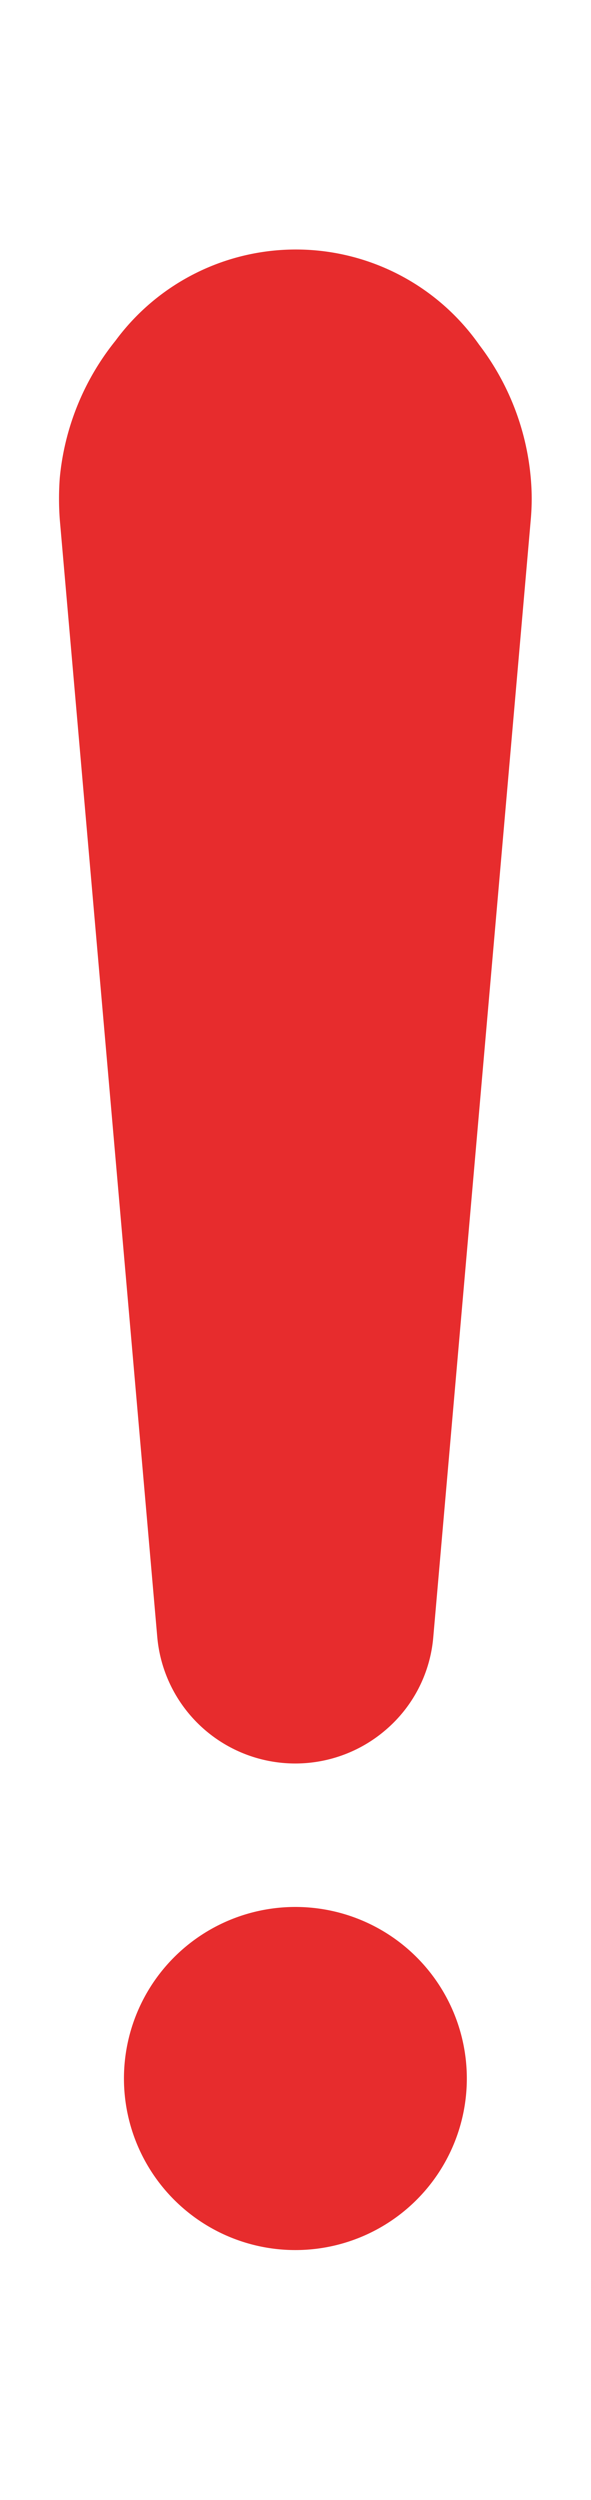
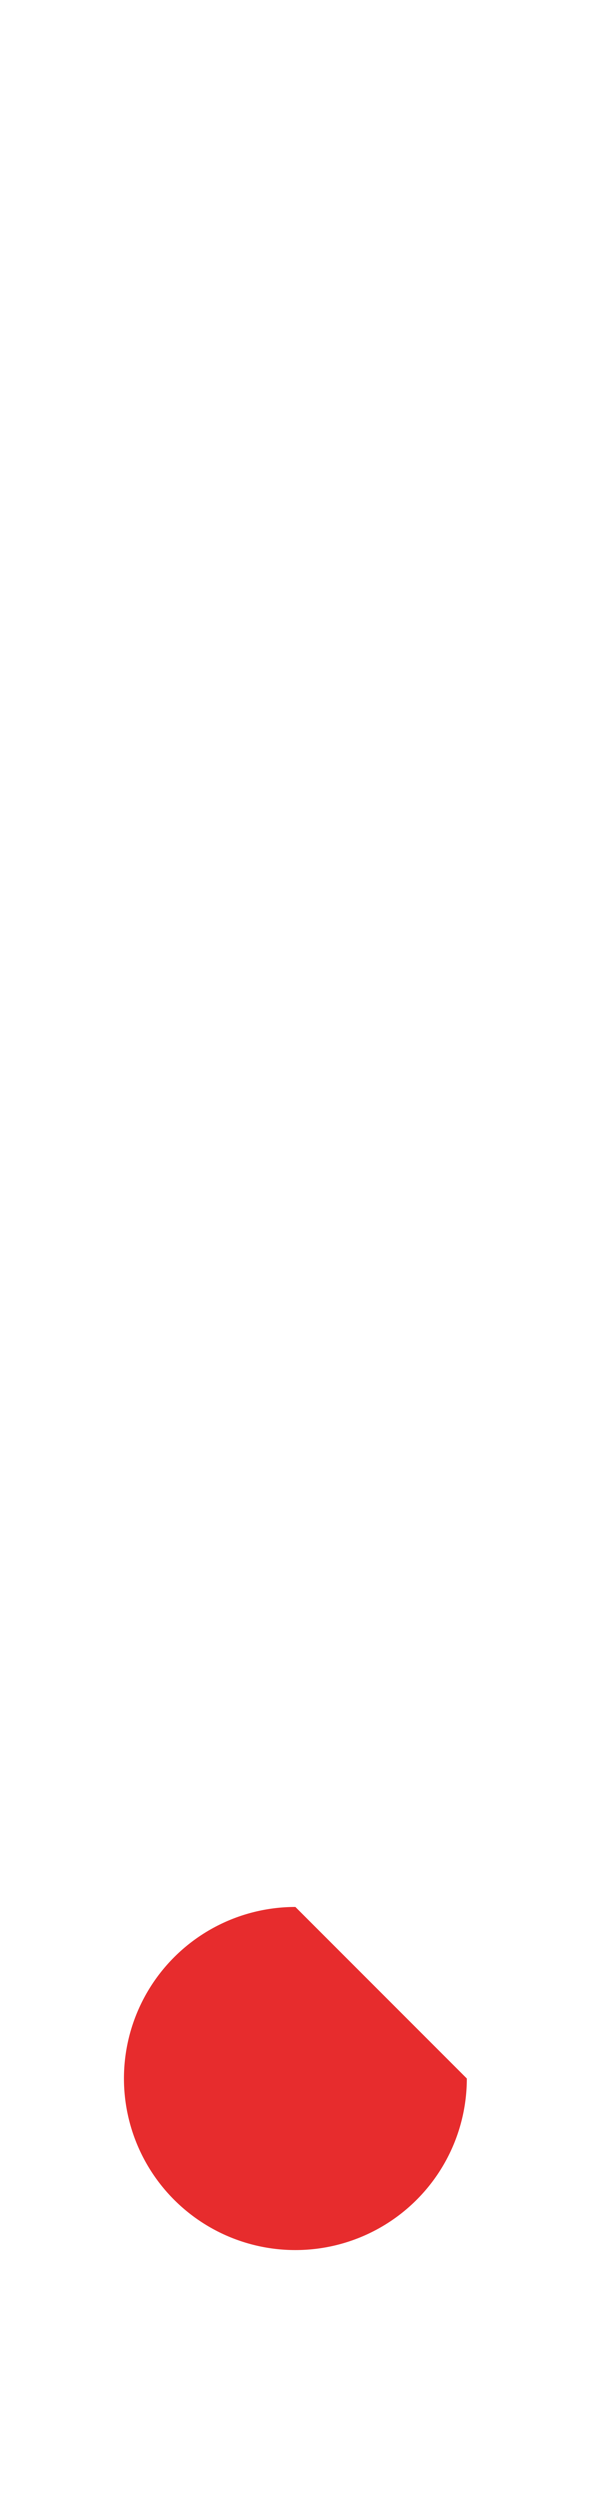
<svg xmlns="http://www.w3.org/2000/svg" viewBox="0 0 21.29 90" data-name="Layer 1" id="Layer_1" style="height: 100%; width: 100%; background: none; shape-rendering: auto;" width="172px" height="172px">
  <g class="ldl-scale" style="transform-origin: 50% 50%; transform: rotate(0deg) scale(0.8, 0.8);">
    <g class="ldl-ani" style="transform-origin: 10.645px 45px; transform: rotateY(0deg); animation: 1.786s linear 0s infinite normal forwards running flip-h-0a989709-3afe-40a6-89b8-67308d1c8e87;">
      <title>icon-exclamation</title>
      <g class="ldl-layer">
        <g class="ldl-ani">
-           <path style="fill: rgb(231, 44, 45);" transform="translate(-39.36 -5)" d="M57.72,87.28A7.72,7.72,0,1,1,50,79.56a7.72,7.72,0,0,1,7.72,7.72Z" />
+           <path style="fill: rgb(231, 44, 45);" transform="translate(-39.36 -5)" d="M57.72,87.28A7.72,7.72,0,1,1,50,79.56Z" />
        </g>
      </g>
      <g class="ldl-layer">
        <g class="ldl-ani">
-           <path style="fill: rgb(231, 44, 45);" transform="translate(-39.36 -5)" d="M60.6,15.27a11.53,11.53,0,0,0-2.32-6A10.09,10.09,0,0,0,41.9,9.08a11.57,11.57,0,0,0-2.51,6.18,12.83,12.83,0,0,0,0,1.86l4.39,50.29A6.24,6.24,0,0,0,54.06,71.6a6.17,6.17,0,0,0,2.15-4.19L60.6,17.12A10.39,10.39,0,0,0,60.6,15.27Z" />
-         </g>
+           </g>
      </g>
    </g>
  </g>
  <style id="flip-h-0a989709-3afe-40a6-89b8-67308d1c8e87" data-anikit="">@keyframes flip-h-0a989709-3afe-40a6-89b8-67308d1c8e87
{
  0% {
    animation-timing-function: cubic-bezier(0.191,0.437,0.451,0.745);
    transform: rotateY(0deg);
  }
  30% {
    animation-timing-function: cubic-bezier(0.128,0.232,0.97,0.863);
    transform: rotateY(153.72deg);
  }
  50% {
    animation-timing-function: cubic-bezier(0.579,0.3,0.561,0.678);
    transform: rotateY(180deg);
  }
  55% {
    animation-timing-function: cubic-bezier(0.154,0.493,0.609,0.937);
    transform: rotateY(238.68deg);
  }
  100% {
    transform: rotateY(360deg);
  }
}</style>
</svg>